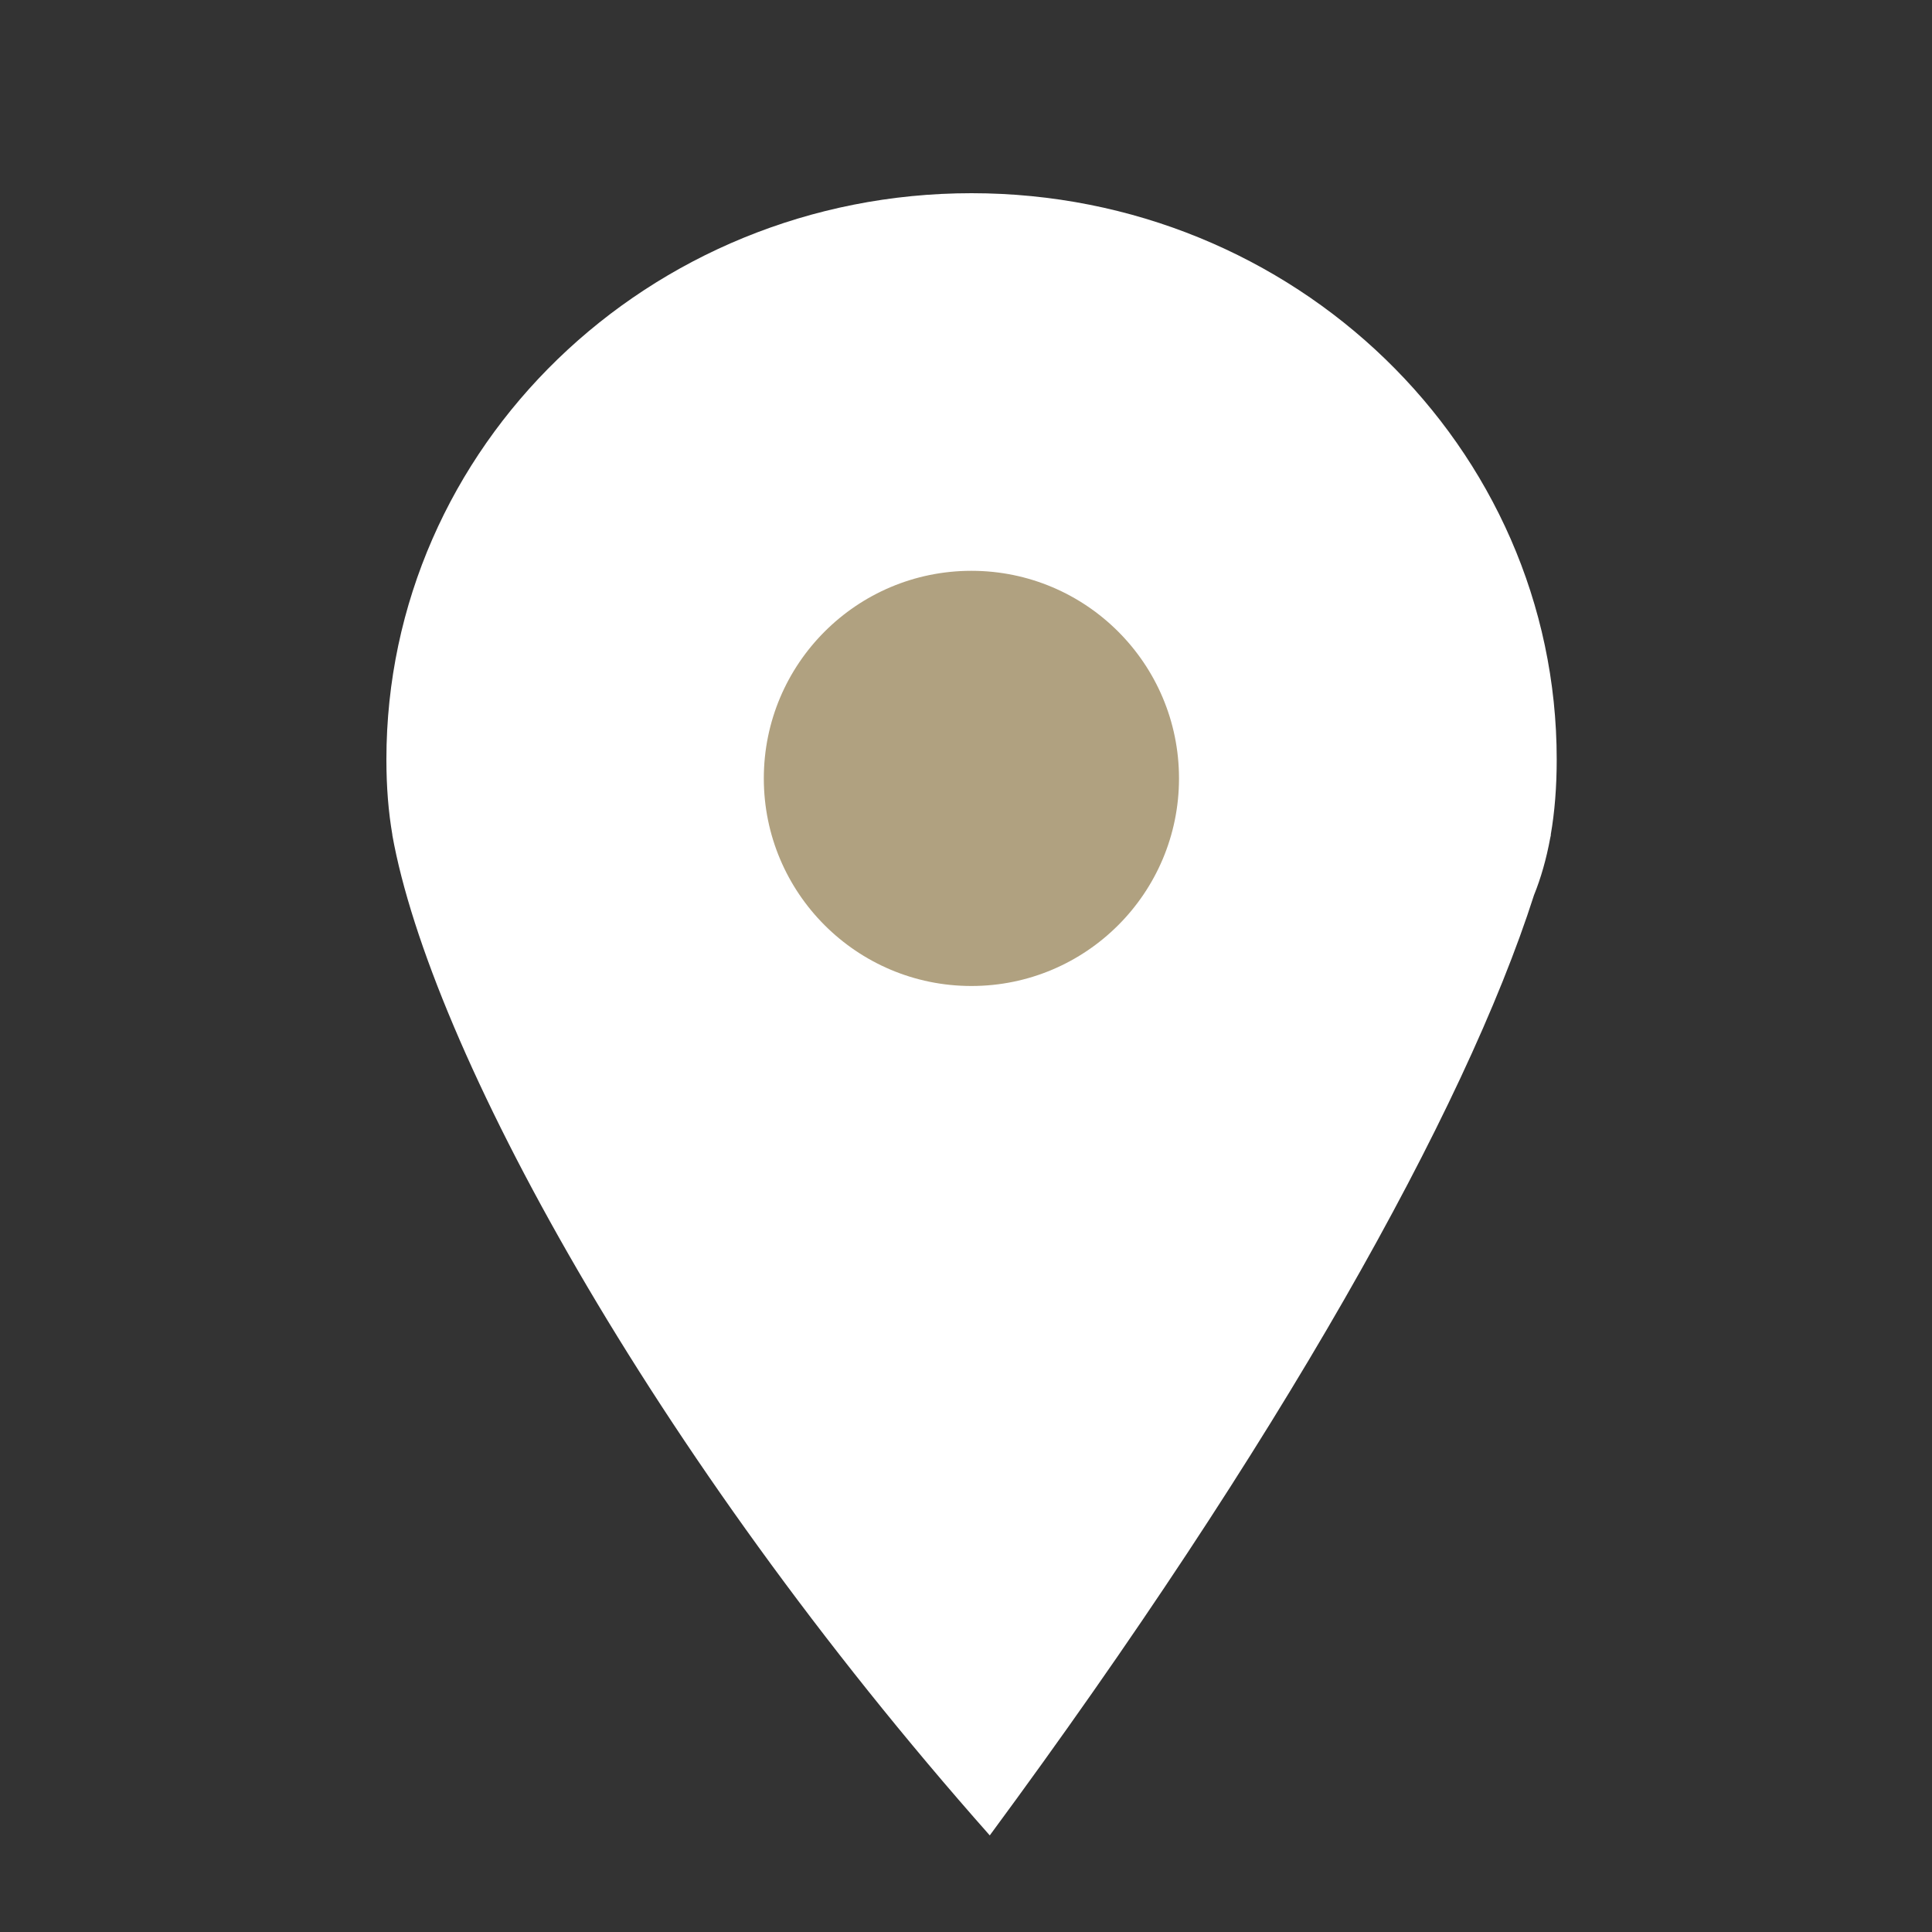
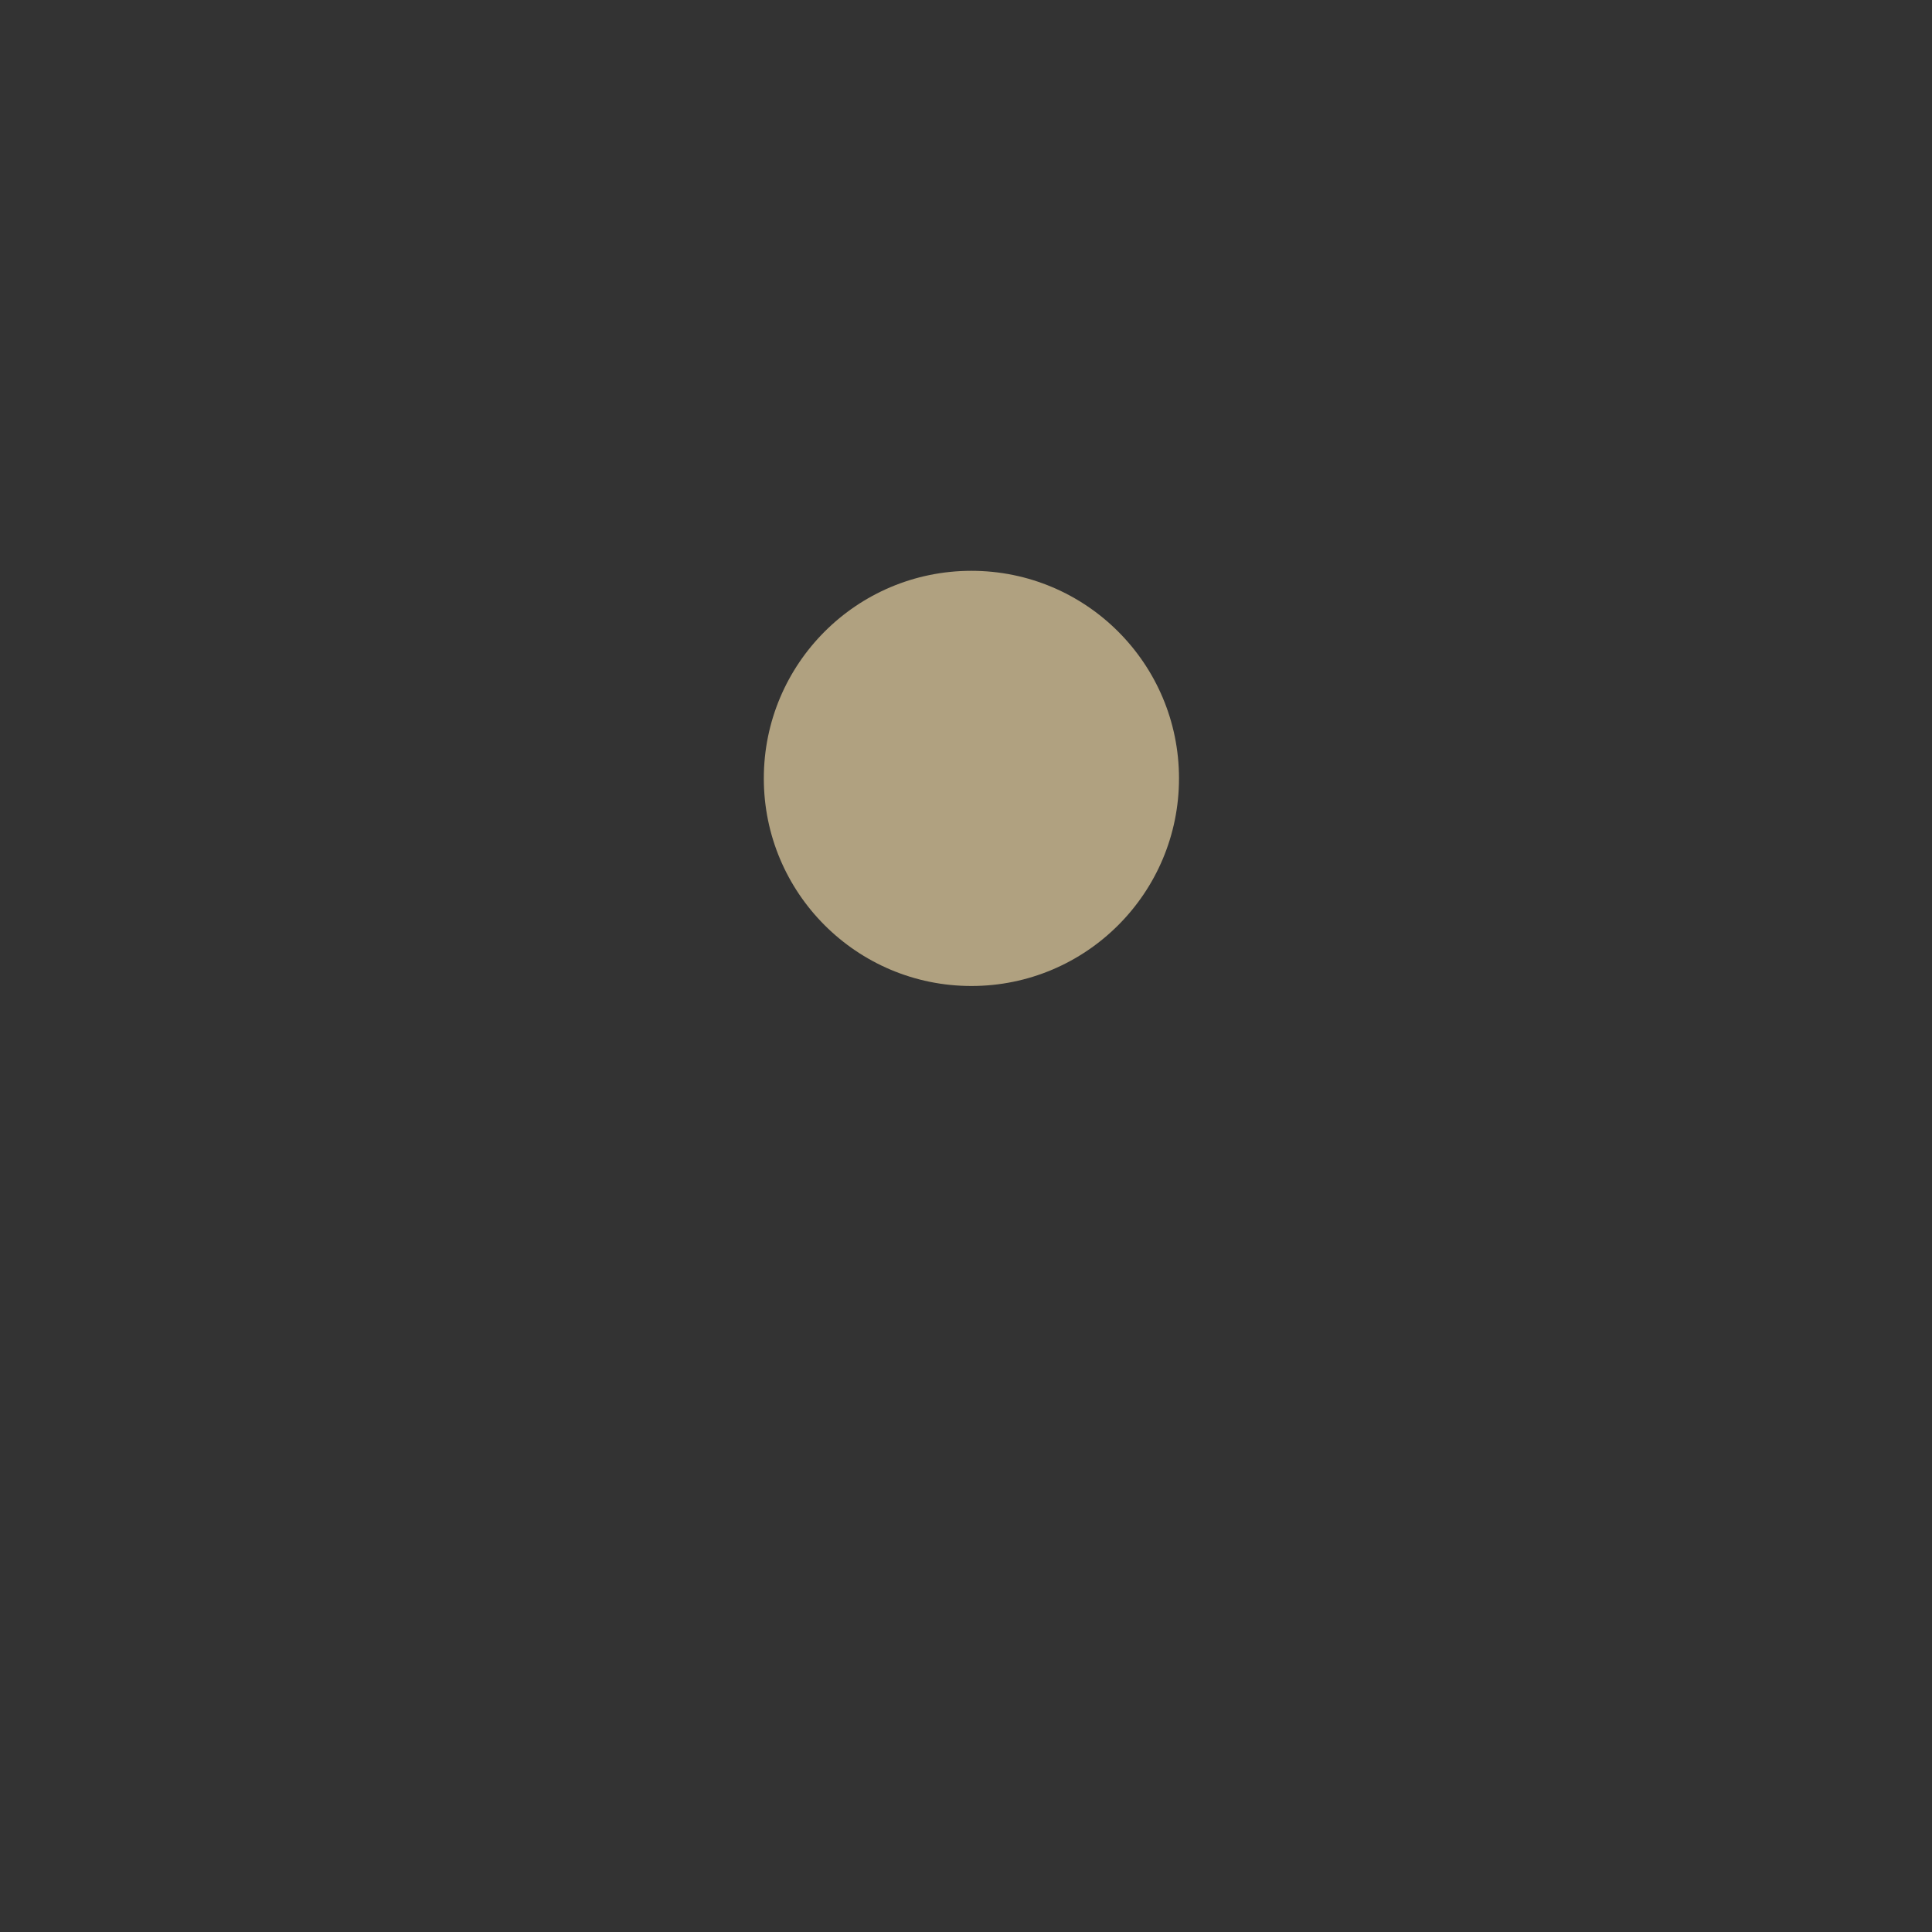
<svg xmlns="http://www.w3.org/2000/svg" width="20" height="20" viewBox="0 0 20 20" fill="none">
  <rect x="0" y="0" width="20" height="20" fill="#333333" stroke="none" />
-   <path fill-rule="evenodd" clip-rule="evenodd" d="M16.053 8.643C16.094 8.407 16.115 8.148 16.115 7.862C16.115 4.625 13.403 2 10.057 2C6.712 2 4 4.625 4 7.862C4 8.148 4.021 8.407 4.062 8.643H4.061C4.452 10.828 6.729 15.028 10.246 19C13.235 14.949 15.165 11.5 15.88 9.266C15.952 9.088 16.008 8.891 16.048 8.674C16.05 8.664 16.052 8.654 16.055 8.643H16.053Z" fill="white" />
  <circle cx="10.056" cy="8.058" r="2.149" fill="#B0A180" />
</svg>